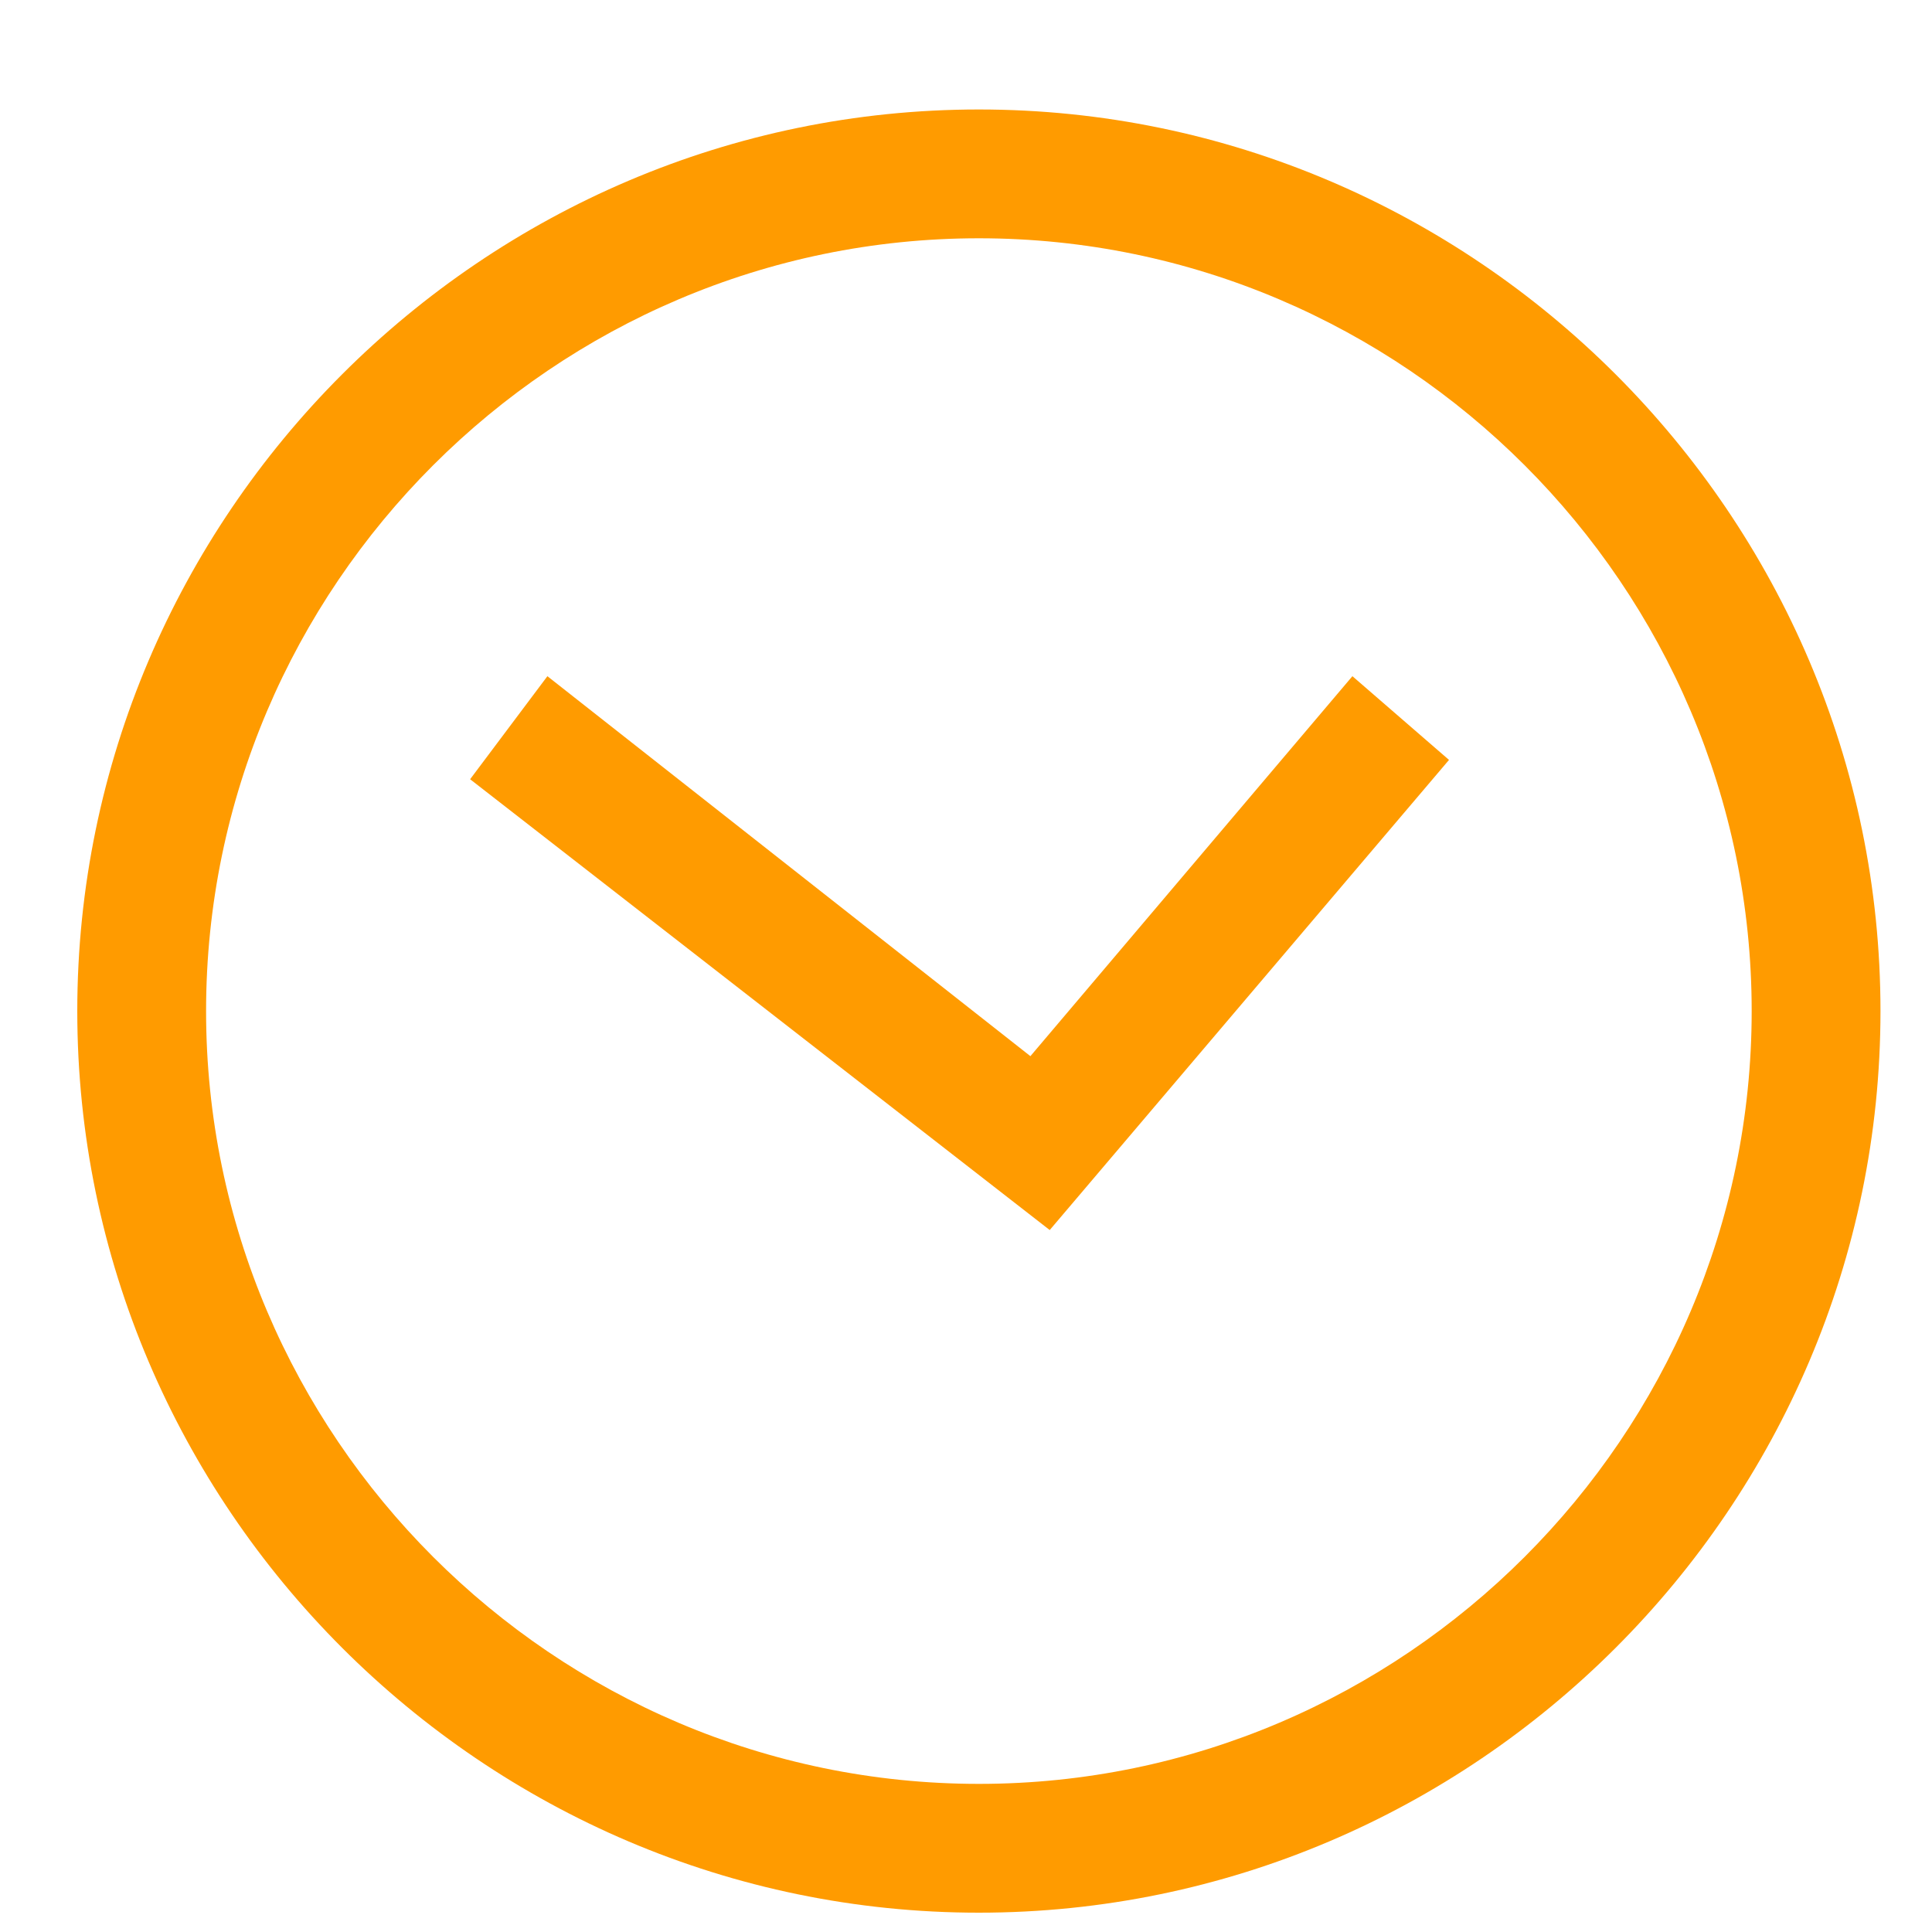
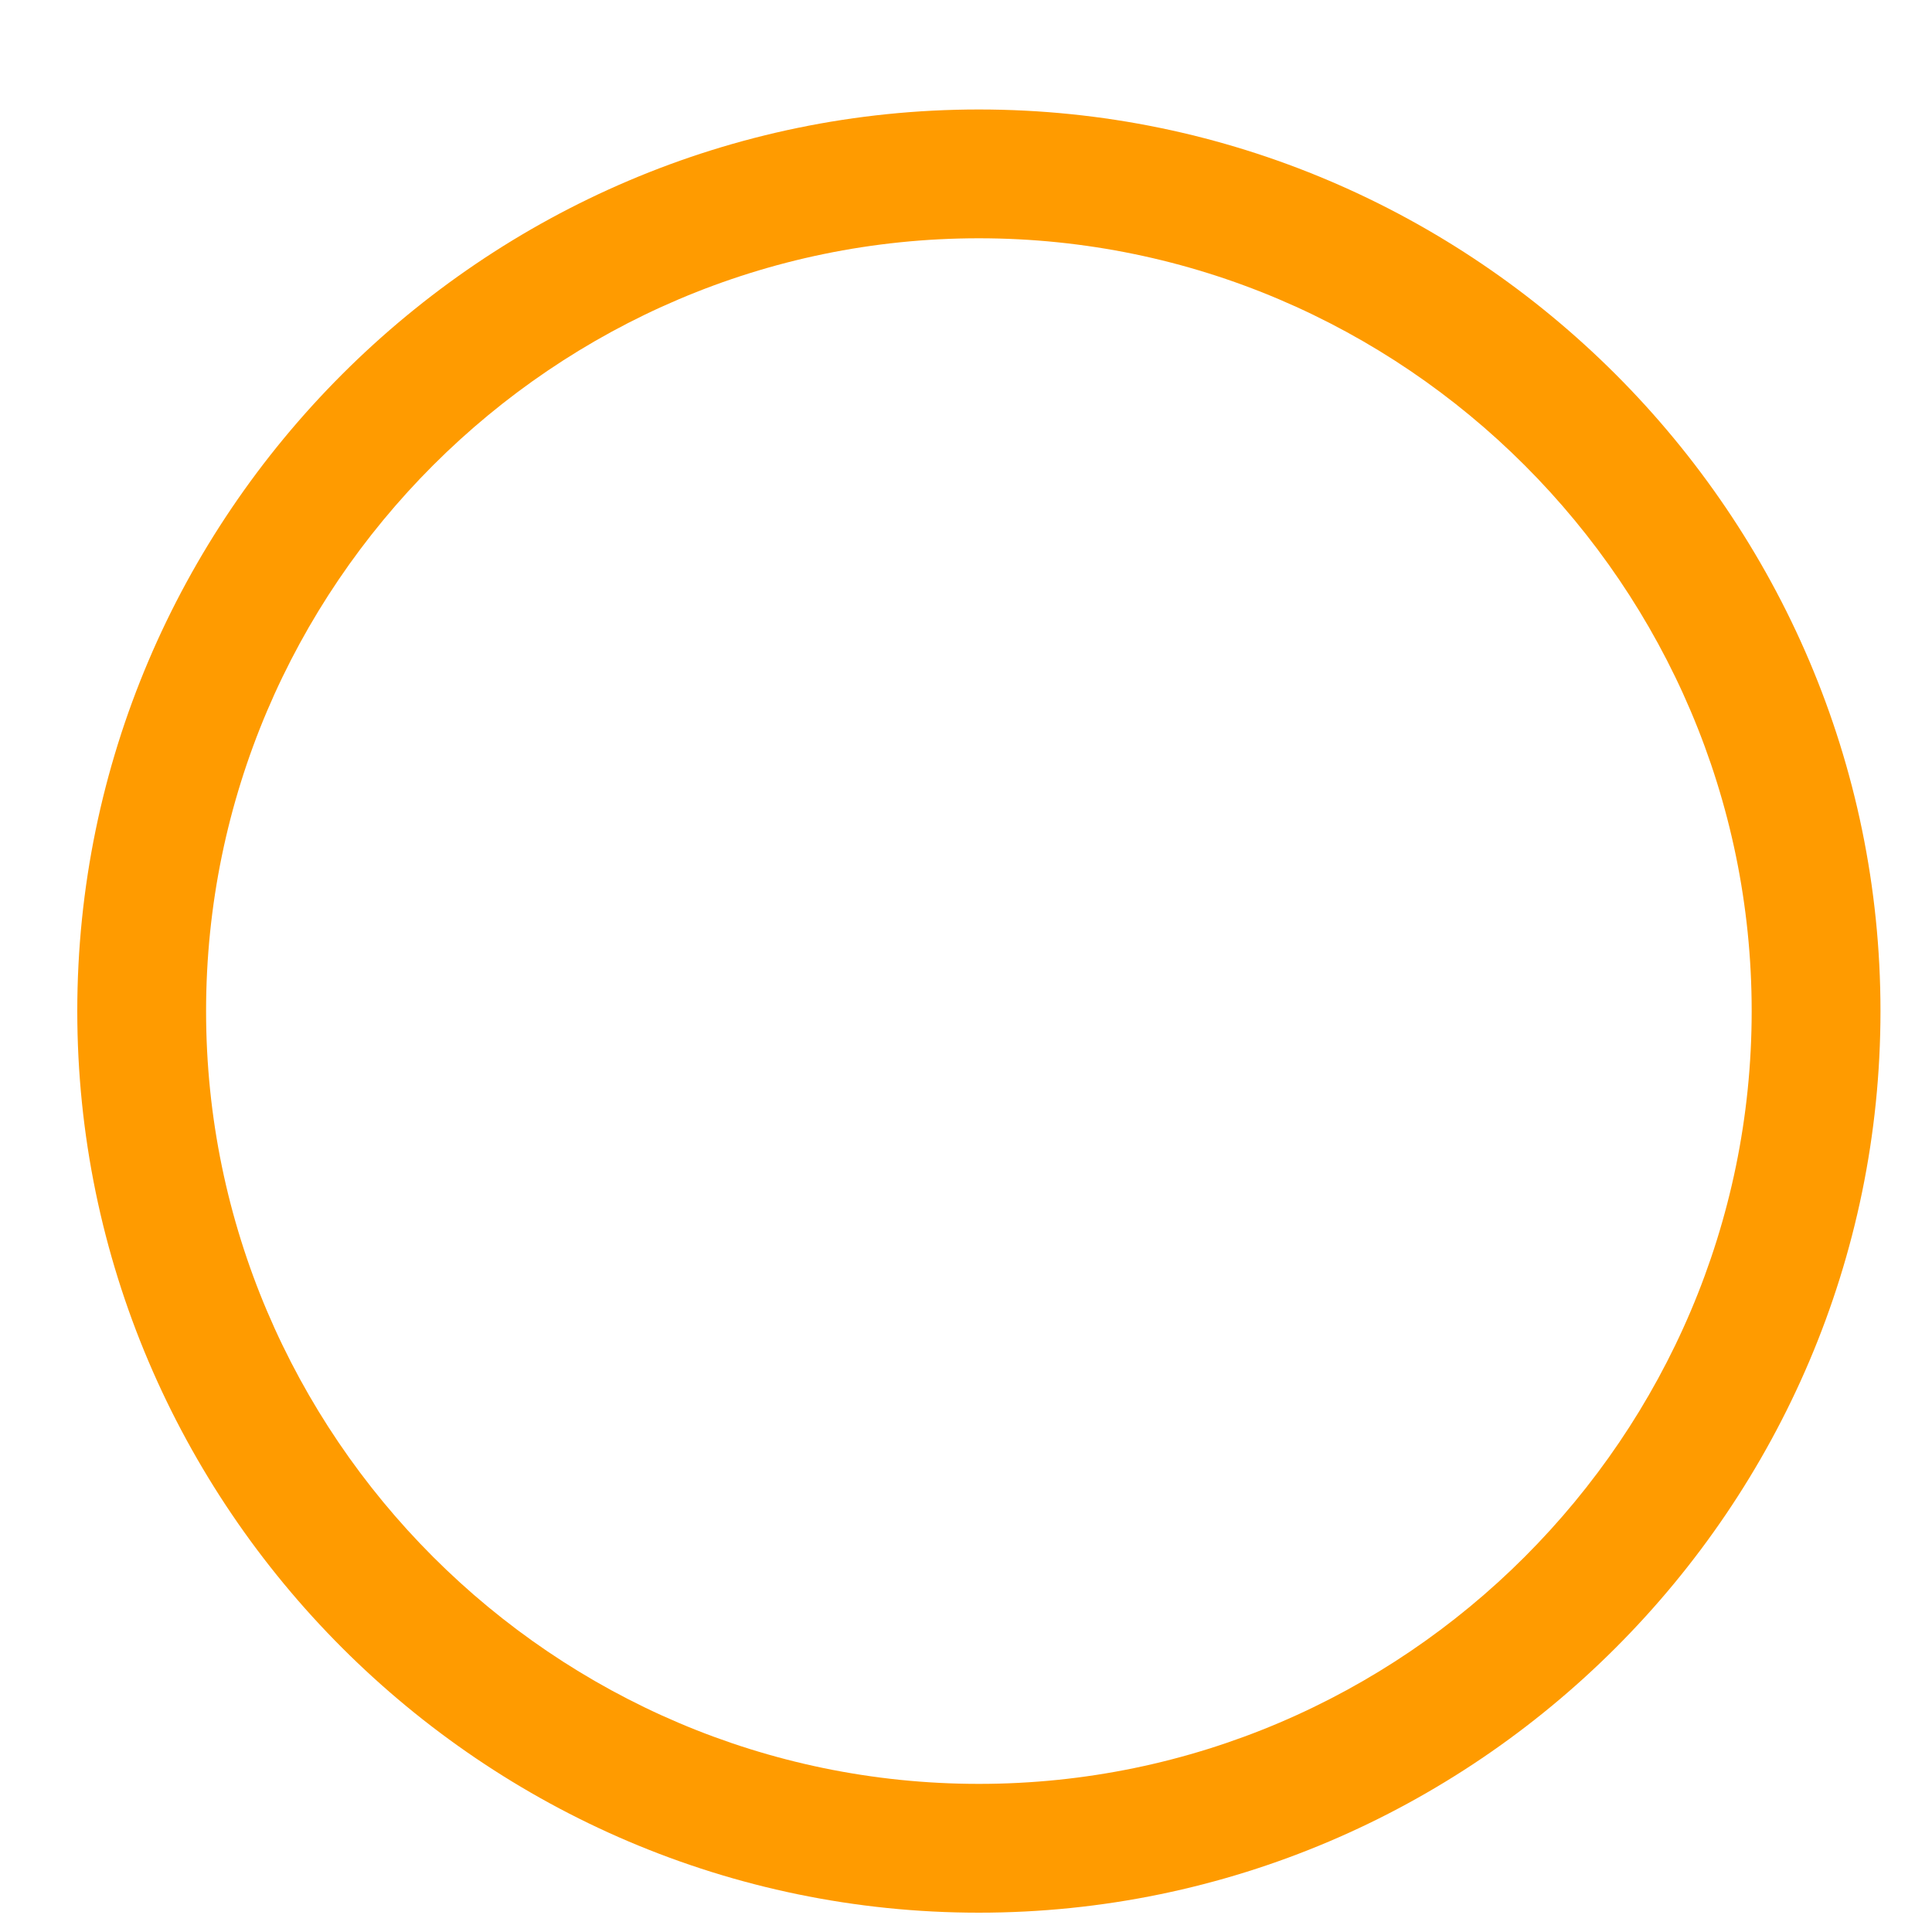
<svg xmlns="http://www.w3.org/2000/svg" version="1.1" id="Vrstva_1" x="0px" y="0px" viewBox="0 0 30 30" style="enable-background:new 0 0 30 30;" xml:space="preserve">
  <style type="text/css">
	.st0{fill:#4B5161;}
	.st1{fill:#A6DCF3;}
	.st2{fill:#FFFFFF;}
	.st3{fill:#FF9B00;}
	.st4{fill:#8CC63F;}
</style>
  <g>
    <path class="st3" d="M15.2,29.7c-7.7,0-14-6.3-14-14s6.3-14,14-14s14,6.3,14,14S22.9,29.7,15.2,29.7z M15.2,3.7   c-6.6,0-12,5.4-12,12s5.4,12,12,12s12-5.4,12-12S21.8,3.7,15.2,3.7z" />
-     <polygon class="st3" points="16.3,19.1 7.3,12.1 8.5,10.5 16,16.4 21,10.5 22.5,11.8  " />
  </g>
</svg>